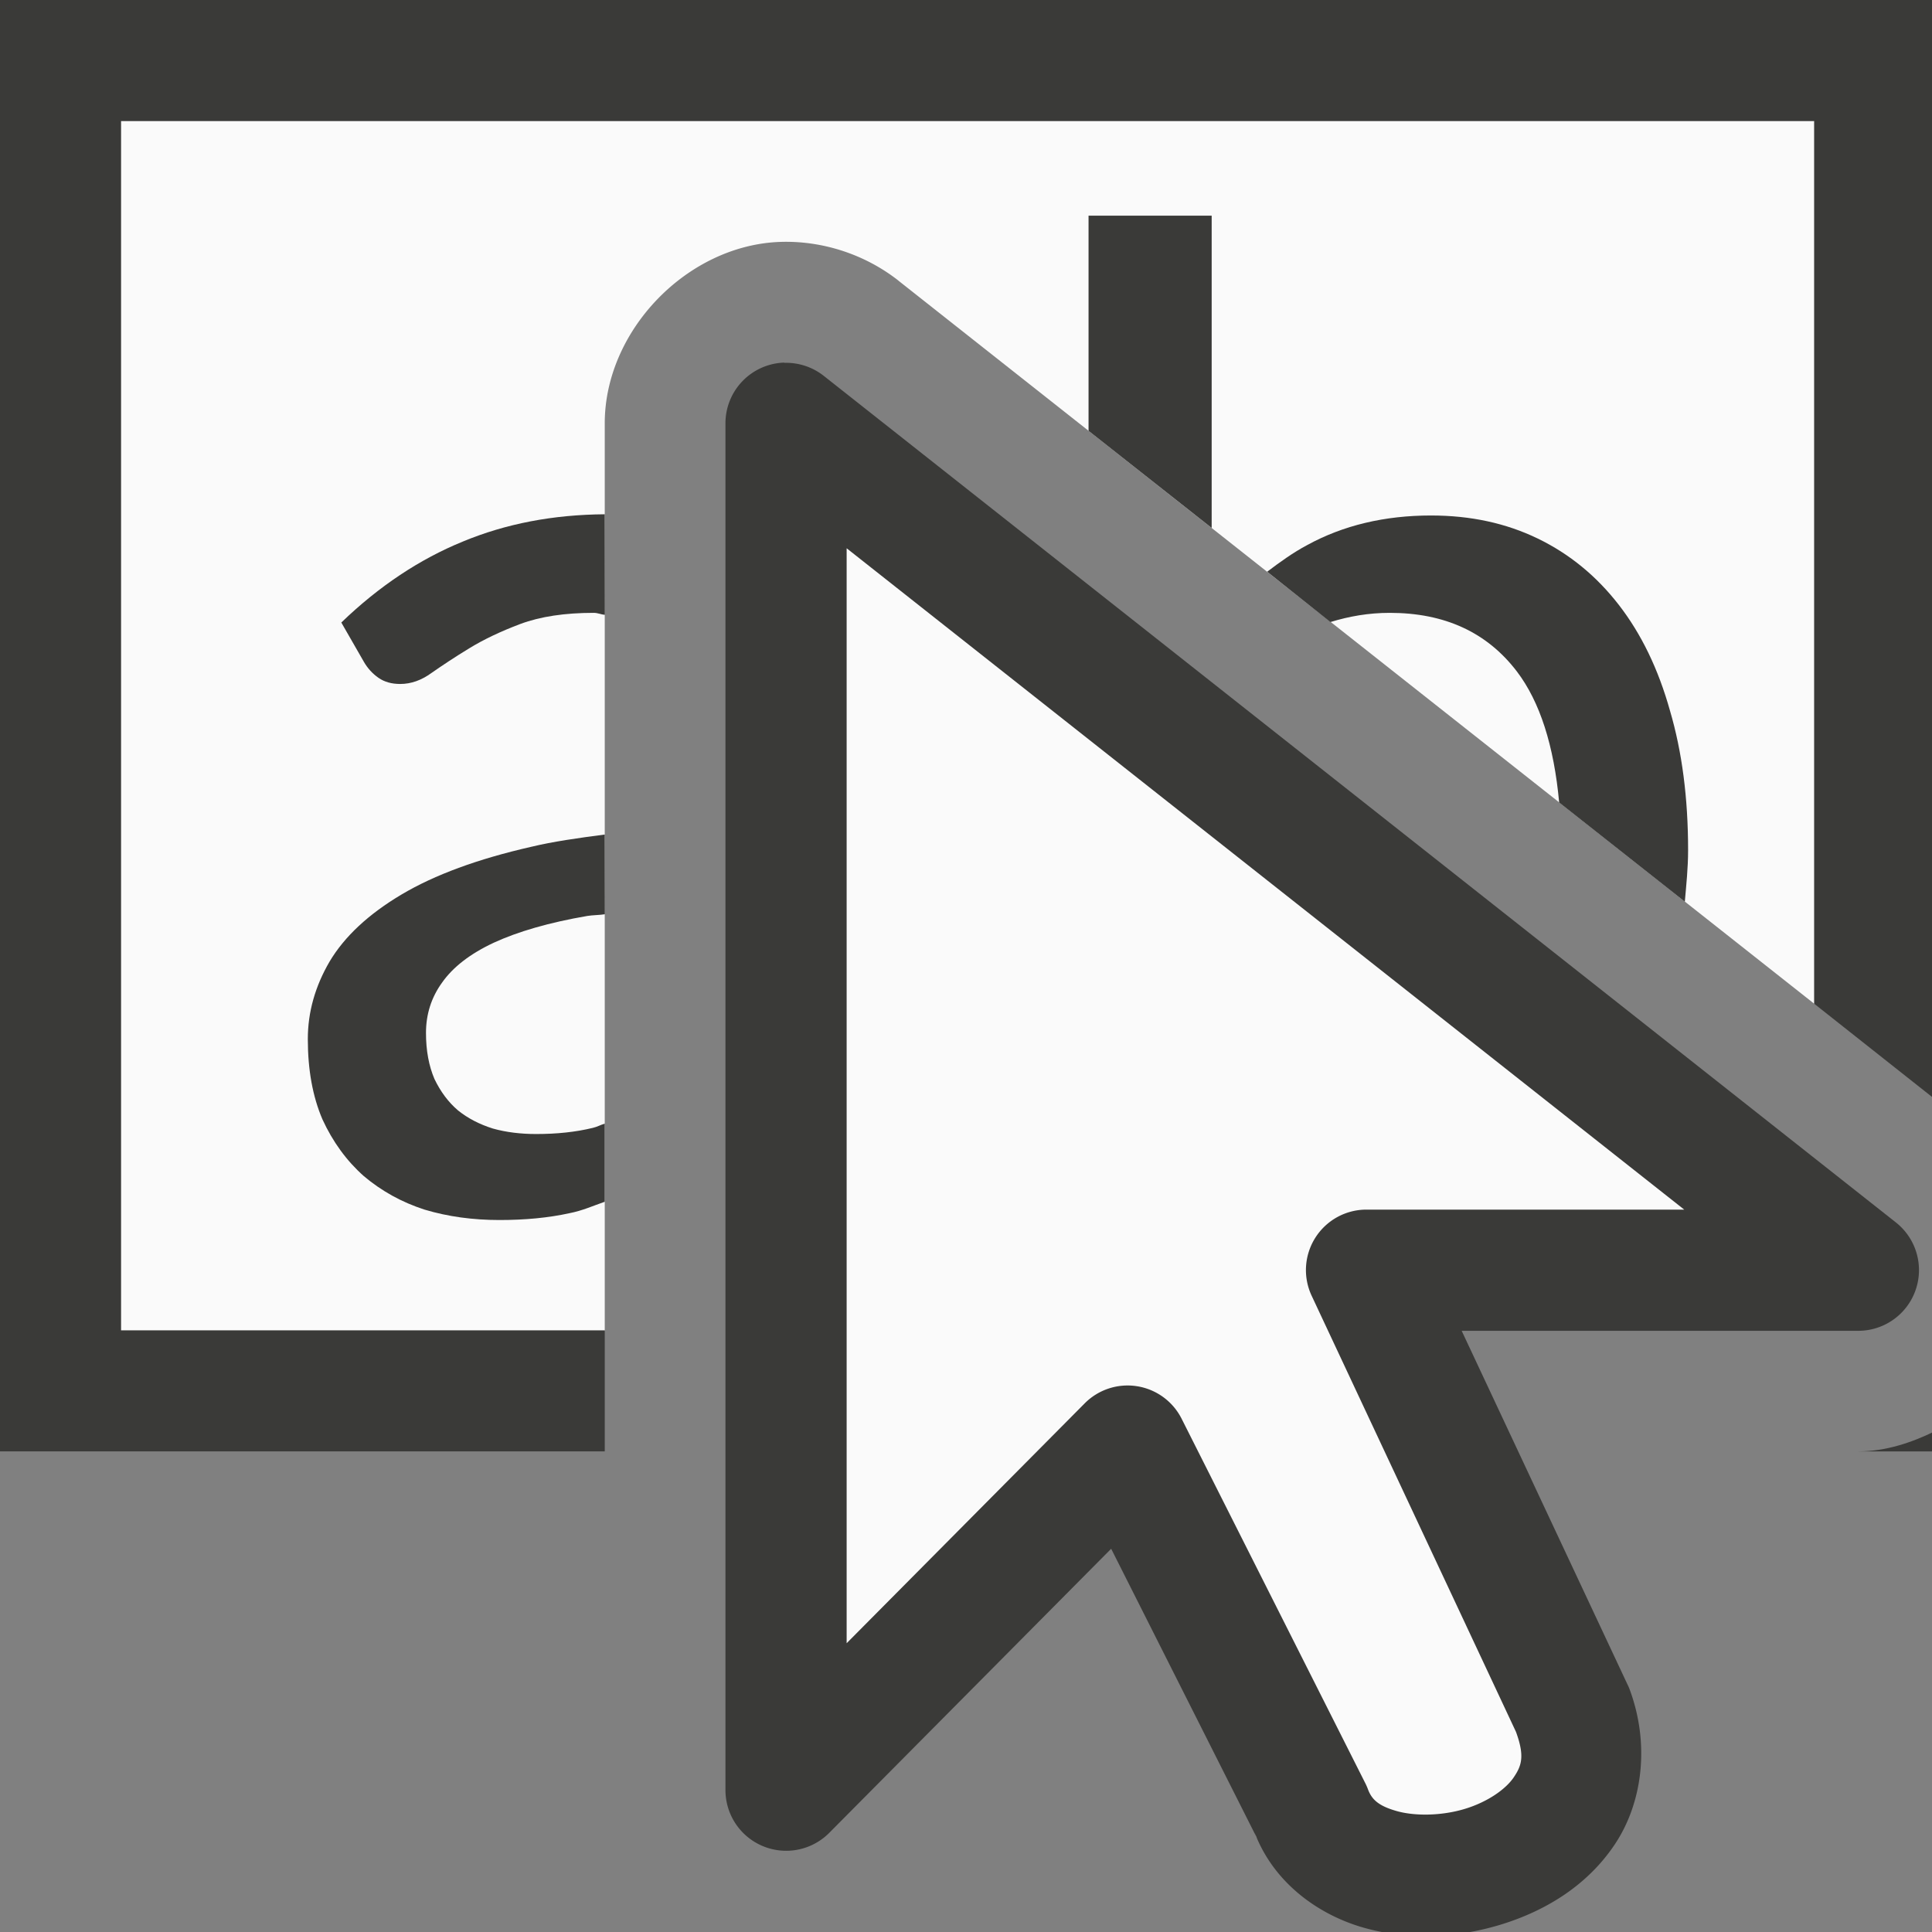
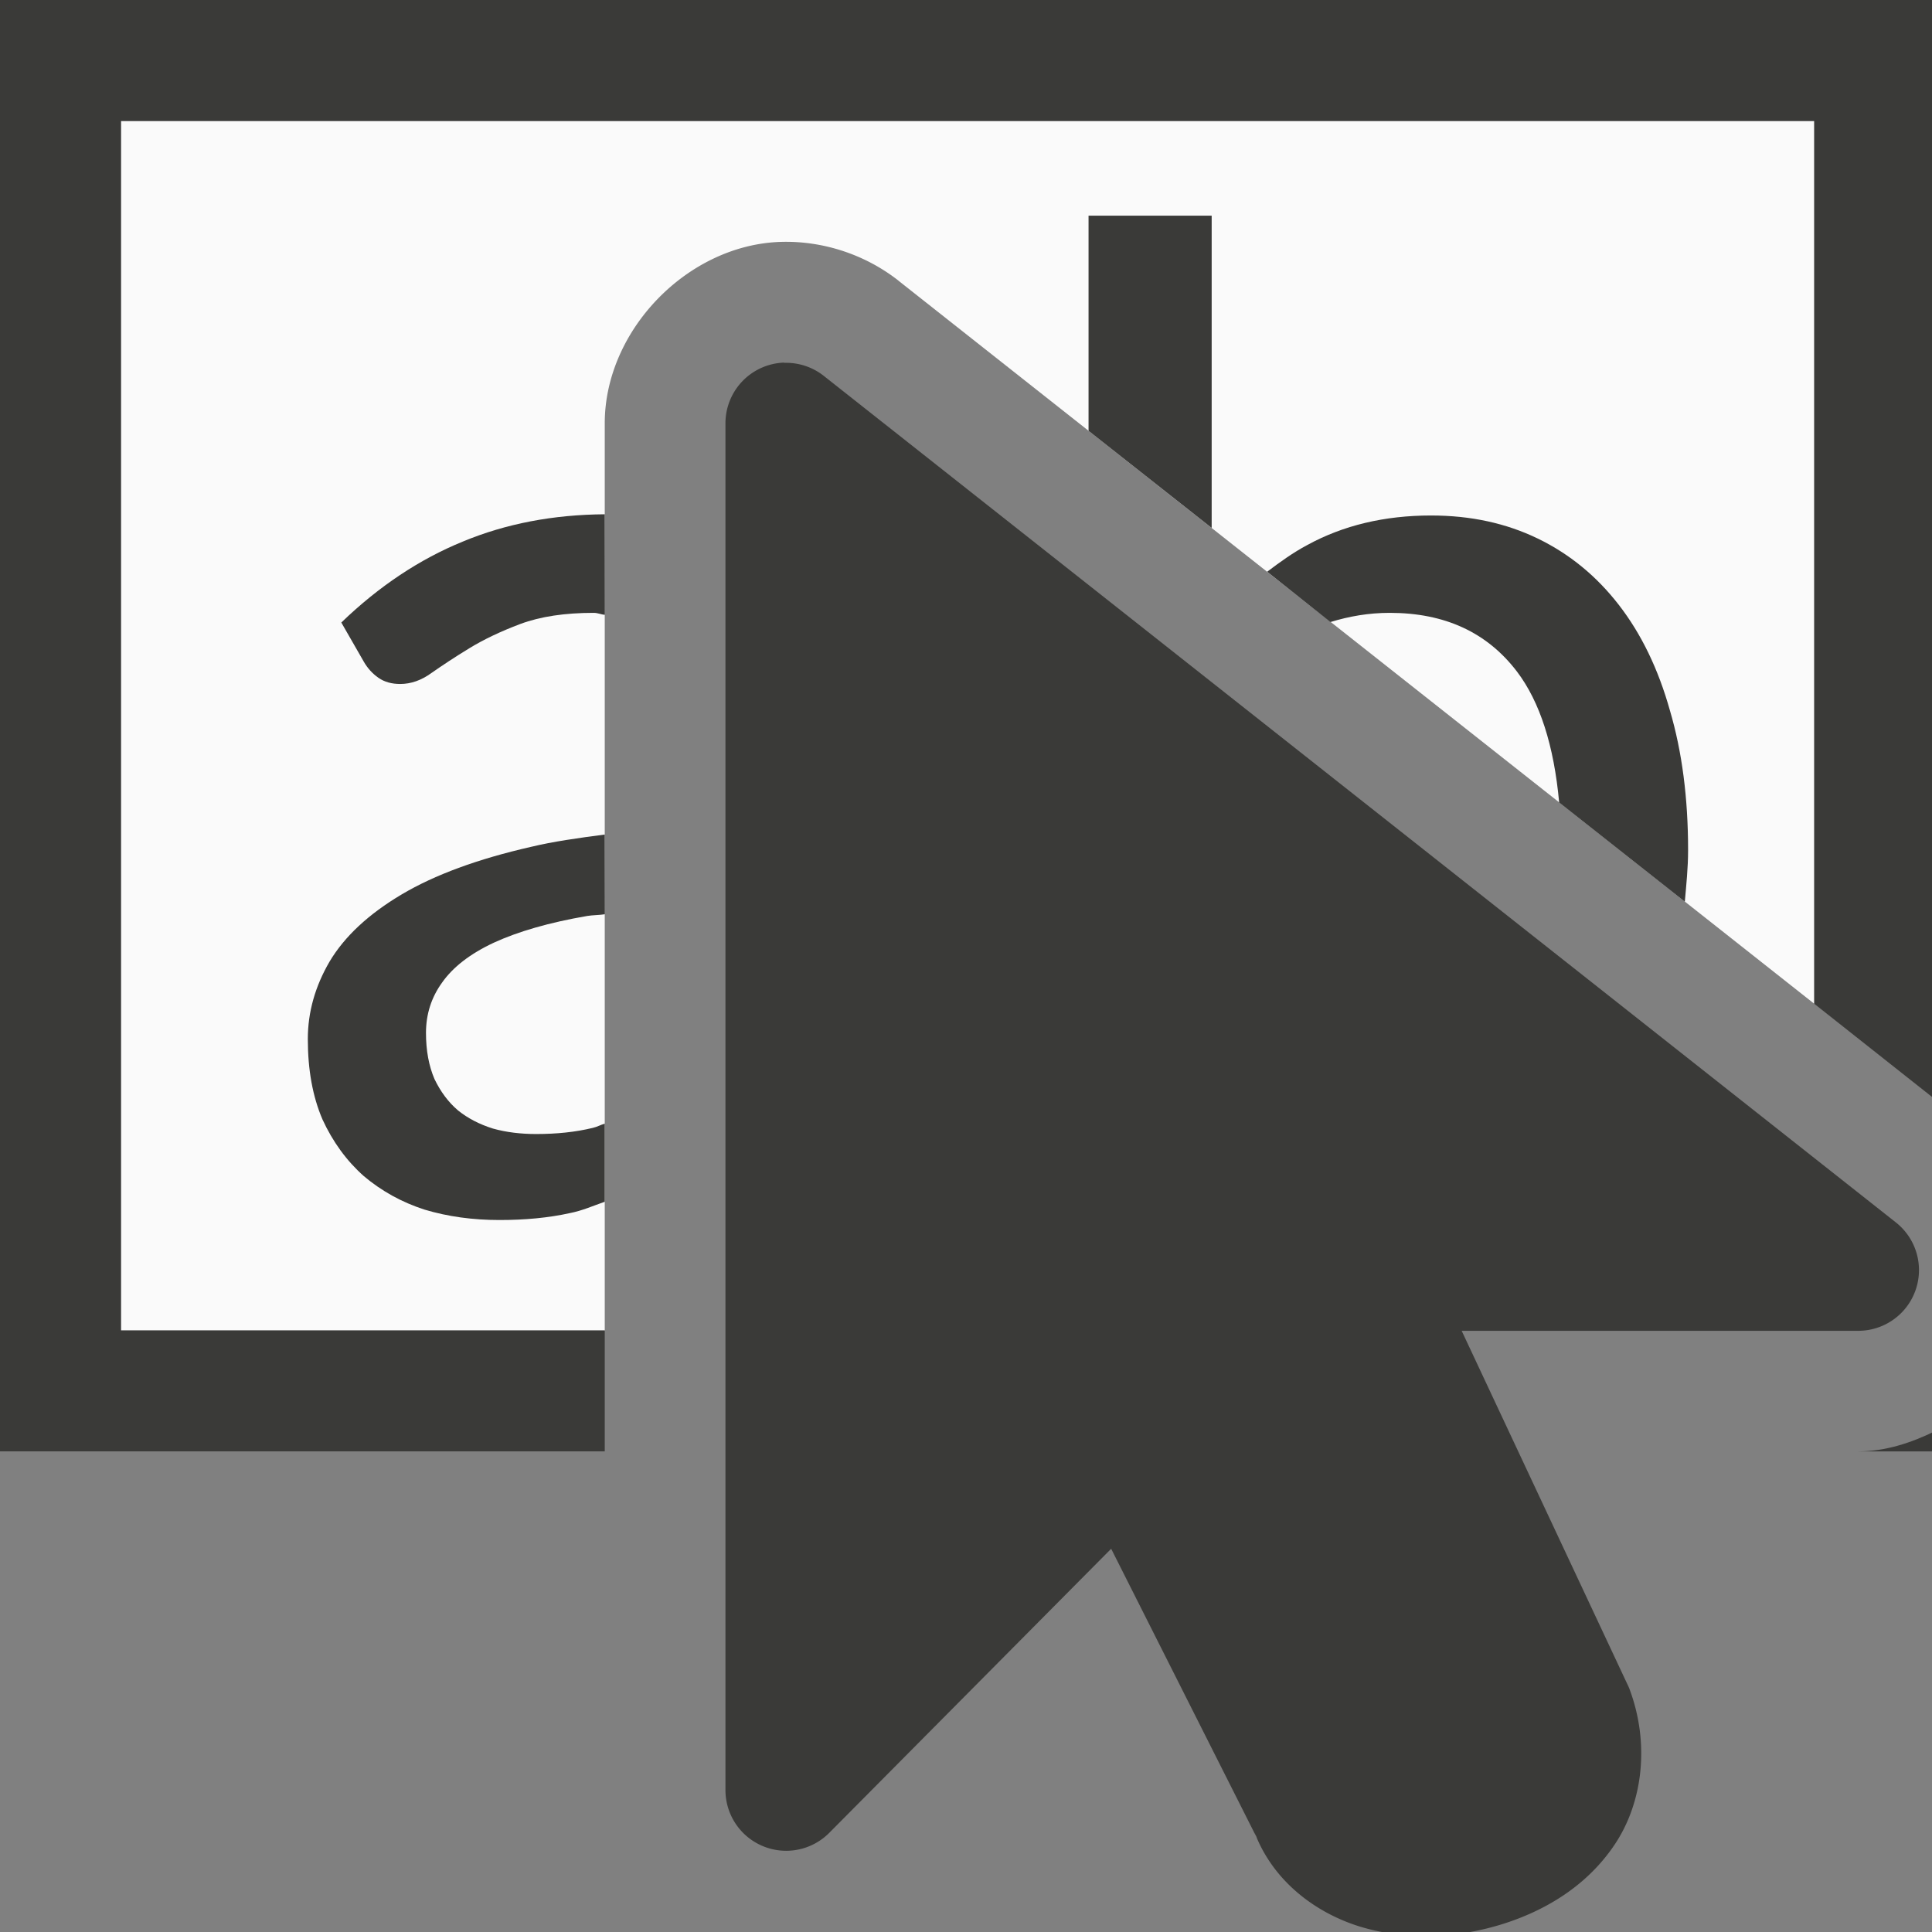
<svg xmlns="http://www.w3.org/2000/svg" height="16" viewBox="0 0 4.233 4.233" width="16">
  <rect x="0" y="0" width="4.233" height="4.233" fill="#808080" stroke="none" />
  <path d="m1 1v10h4v-7.5c0-.769.684-1.475 1.453-1.5.349-.011.7.104.975.32a.998.998 0 0 0 .002.002l7.57 5.977v-7.299z" fill="#fafafa" transform="scale(.265)" />
  <path d="m0 0v1 10 1h5v-1h-4v-10h14v7.299l1 .791v-8.09-1zm16 11.832c-.199.098-.411.167-.633.168h.633z" fill="#3a3a38" stroke-width=".266" transform="scale(.265)" />
  <g fill="#3a3a38" stroke-width=".857" transform="matrix(.265 0 0 .265 -0 0)">
    <path d="m5 4.252c-.427.003-.818.078-1.172.225-.358.146-.694.369-1.006.67l.186.324c.031.054.071.098.121.133.05.035.11.051.18.051.089 0 .175-.03.26-.092.089-.062.191-.13.311-.203.119-.073.26-.14.422-.201.166-.062.369-.092.607-.092.035 0 .059.014.092.016zm0 2.648c-.217.028-.429.058-.611.102-.439.1-.795.231-1.068.393-.273.162-.472.347-.596.555-.119.204-.18.417-.18.641 0 .254.04.475.121.664.085.185.199.342.342.469.146.123.313.216.502.277.193.058.4.086.619.086.212-0.0.405-.018.582-.057.103-.02.194-.061.289-.094v-.646c-.034.01-.063.027-.098.035-.143.035-.299.051-.469.051-.127 0-.246-.014-.357-.045-.112-.035-.208-.085-.289-.15-.081-.069-.145-.156-.195-.26-.046-.108-.07-.234-.07-.381 0-.154.044-.293.133-.416.089-.127.231-.238.428-.33.2-.092.458-.167.773-.221.04-.007.103-.007.145-.014z" />
    <path d="m9 1.783v1.779l1.018.803v-2.582zm2.832 2.479c-.385 0-.727.082-1.023.244-.117.062-.225.14-.332.221l.523.416c.153-.047.314-.076.49-.076.455 0 .804.161 1.051.484.191.251.307.614.35 1.084l1.039.82c.012-.14.027-.277.027-.426 0-.431-.05-.815-.15-1.154-.096-.343-.237-.634-.422-.873-.185-.239-.408-.422-.67-.549-.262-.127-.555-.191-.883-.191z" />
  </g>
  <g fill-rule="evenodd" transform="scale(.265)">
    <path d="m6.484 2.998a.502.502 0 0 0 -.486.502v11.299a.502.502 0 0 0 .859.354l2.33-2.348 1.207 2.395-.021-.049c.159.42.532.682.902.787.371.105.761.086 1.125-.023.364-.11.715-.316.947-.66.233-.344.298-.835.123-1.297a.502.502 0 0 0 -.016-.035l-1.369-2.92h3.279a.502.502 0 0 0 .311-.896l-8.865-7a.502.502 0 0 0 -.326-.107z" fill="#3a3a38" />
-     <path d="m7 4.533v9.053l1.967-1.982a.5.5 0 0 1 .803.127l1.521 3.018a.5.5 0 0 1 .02.047c.032.084.089.136.238.178.149.042.369.04.561-.018s.341-.165.406-.262c.064-.095.092-.173.018-.375l-1.689-3.605a.5.5 0 0 1 .453-.713h2.627z" fill="#fafafa" />
  </g>
</svg>